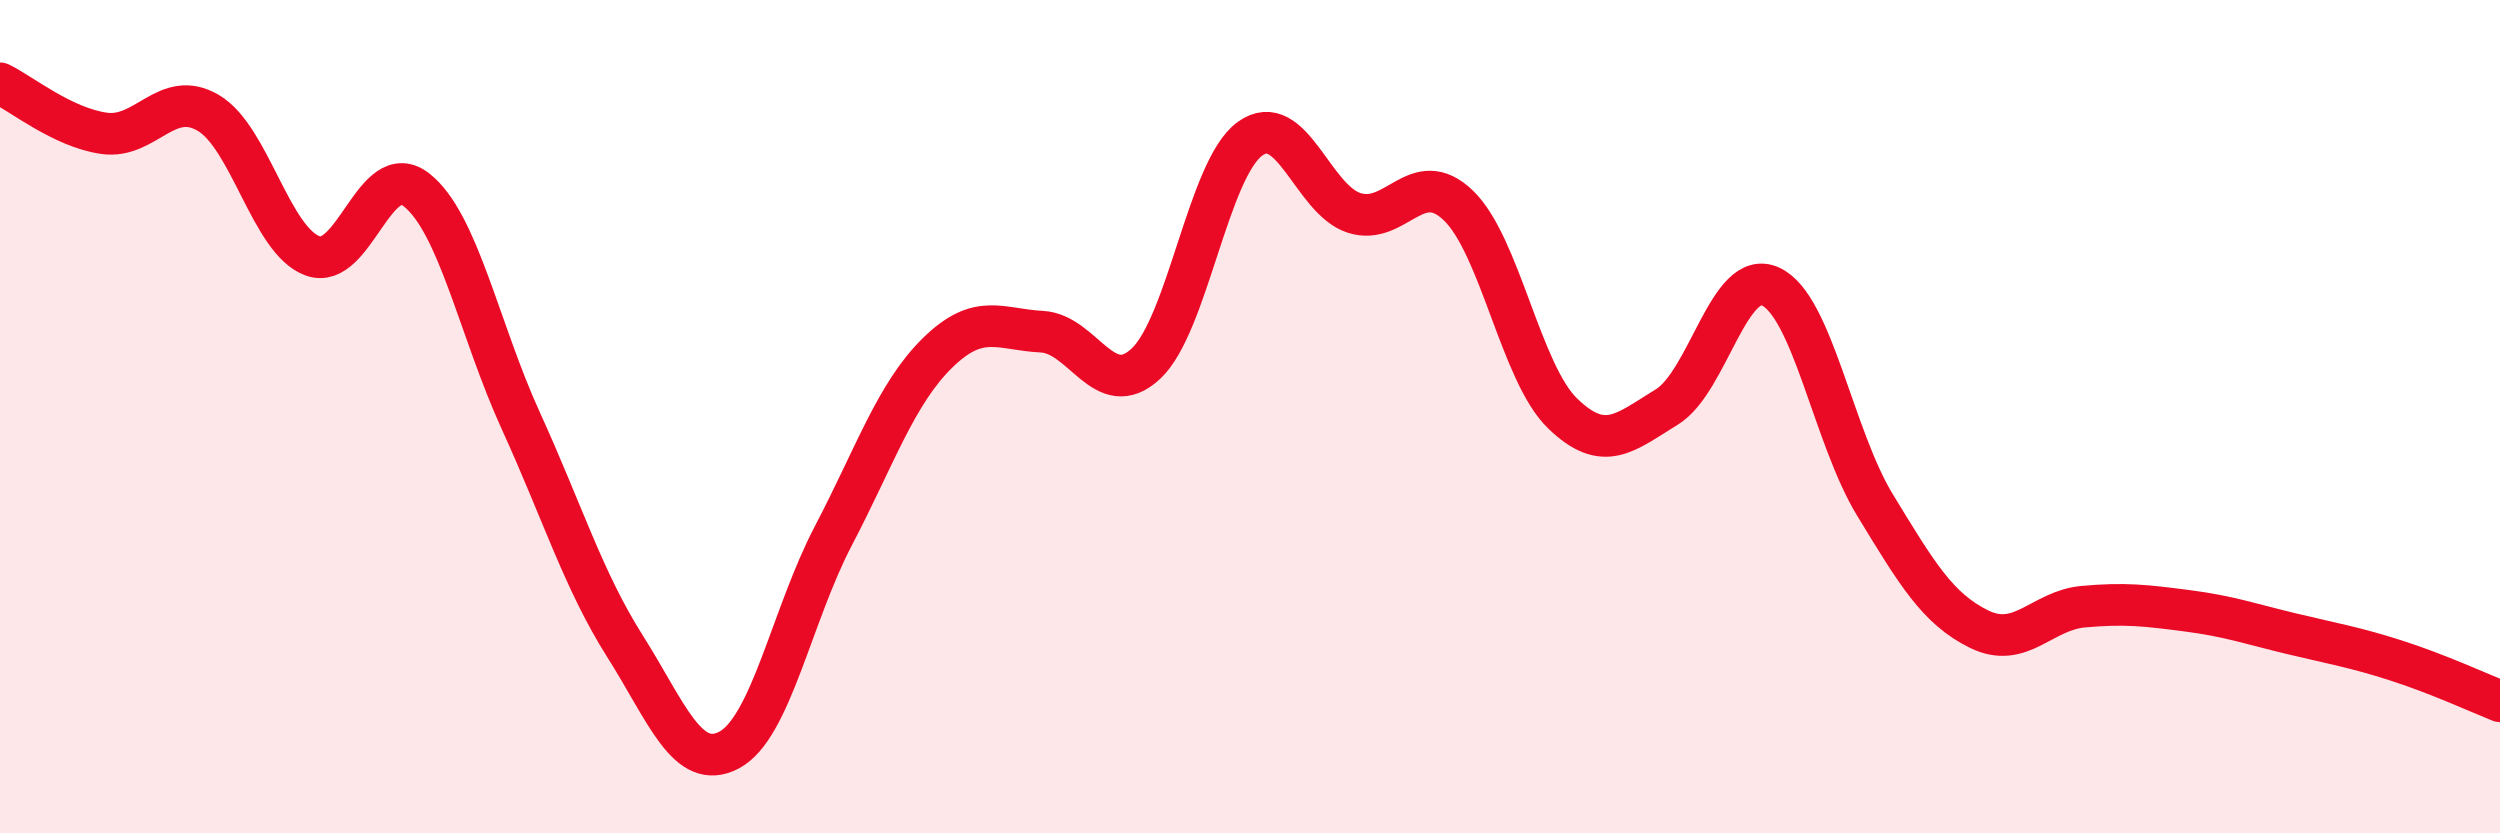
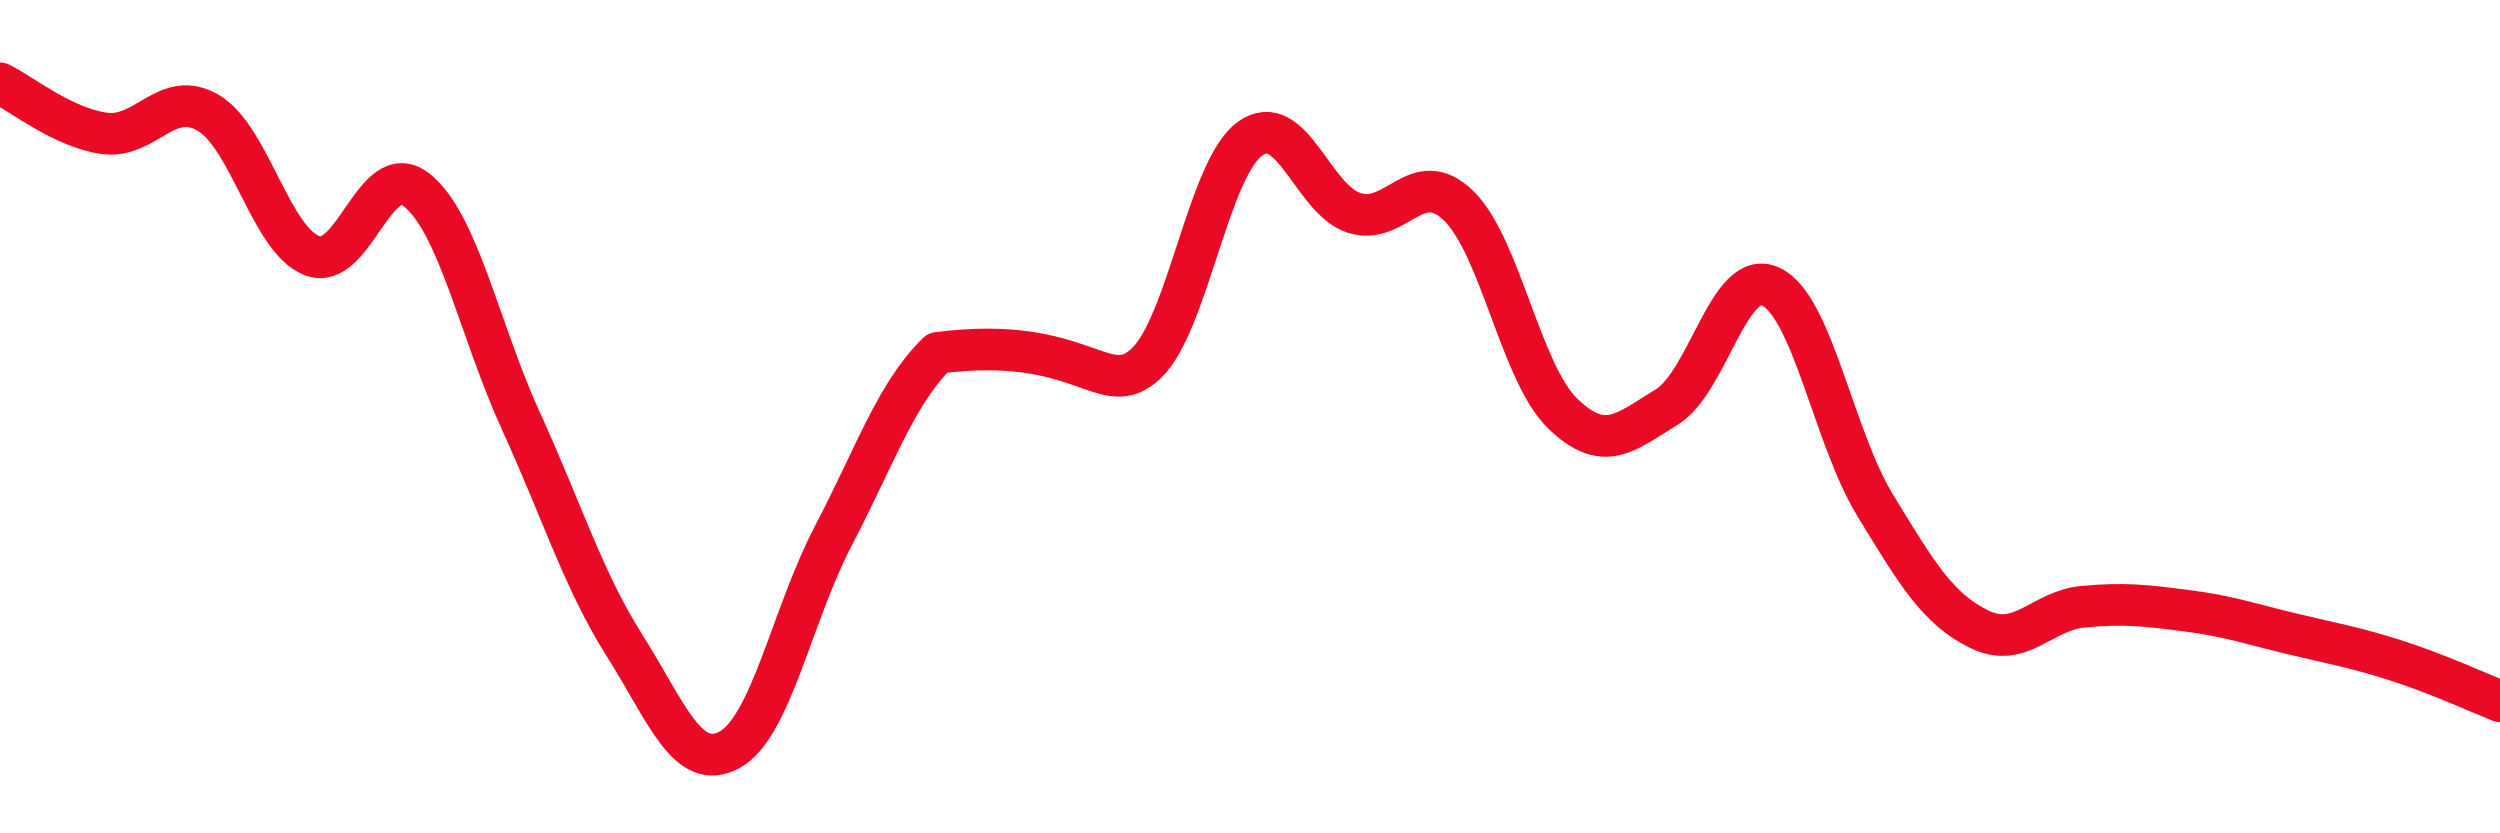
<svg xmlns="http://www.w3.org/2000/svg" width="60" height="20" viewBox="0 0 60 20">
-   <path d="M 0,2 C 0.5,2.24 1.5,3.06 2.5,3.2 C 3.5,3.34 4,2.12 5,2.71 C 6,3.3 6.5,5.77 7.5,6.14 C 8.5,6.51 9,3.77 10,4.56 C 11,5.35 11.5,7.91 12.5,10.1 C 13.5,12.29 14,13.93 15,15.51 C 16,17.09 16.5,18.53 17.5,18 C 18.5,17.47 19,14.77 20,12.86 C 21,10.95 21.5,9.45 22.5,8.47 C 23.5,7.49 24,7.91 25,7.96 C 26,8.01 26.5,9.66 27.5,8.73 C 28.5,7.8 29,4.05 30,3.33 C 31,2.61 31.5,4.79 32.5,5.11 C 33.5,5.43 34,3.97 35,4.93 C 36,5.89 36.5,8.95 37.5,9.92 C 38.5,10.89 39,10.38 40,9.77 C 41,9.16 41.5,6.41 42.5,6.88 C 43.5,7.35 44,10.48 45,12.12 C 46,13.76 46.5,14.61 47.5,15.1 C 48.5,15.59 49,14.65 50,14.56 C 51,14.47 51.5,14.53 52.5,14.66 C 53.5,14.79 54,14.97 55,15.21 C 56,15.45 56.5,15.53 57.5,15.85 C 58.5,16.17 59.5,16.63 60,16.83L60 20L0 20Z" fill="#EB0A25" opacity="0.1" stroke-linecap="round" stroke-linejoin="round" />
-   <path d="M 0,2 C 0.5,2.24 1.5,3.06 2.5,3.2 C 3.5,3.34 4,2.12 5,2.71 C 6,3.3 6.5,5.77 7.5,6.14 C 8.5,6.51 9,3.77 10,4.56 C 11,5.35 11.5,7.91 12.5,10.1 C 13.5,12.29 14,13.93 15,15.51 C 16,17.09 16.5,18.53 17.5,18 C 18.5,17.47 19,14.77 20,12.86 C 21,10.95 21.5,9.45 22.5,8.47 C 23.5,7.49 24,7.91 25,7.96 C 26,8.01 26.5,9.66 27.5,8.73 C 28.5,7.8 29,4.05 30,3.33 C 31,2.61 31.5,4.79 32.5,5.11 C 33.5,5.43 34,3.97 35,4.93 C 36,5.89 36.5,8.95 37.5,9.92 C 38.5,10.89 39,10.38 40,9.77 C 41,9.16 41.5,6.41 42.5,6.88 C 43.5,7.35 44,10.48 45,12.12 C 46,13.76 46.5,14.61 47.5,15.1 C 48.5,15.59 49,14.65 50,14.56 C 51,14.47 51.5,14.53 52.5,14.66 C 53.5,14.79 54,14.97 55,15.21 C 56,15.45 56.5,15.53 57.5,15.85 C 58.5,16.17 59.5,16.63 60,16.83" stroke="#EB0A25" stroke-width="1" fill="none" stroke-linecap="round" stroke-linejoin="round" />
+   <path d="M 0,2 C 0.5,2.24 1.5,3.06 2.5,3.2 C 3.5,3.34 4,2.12 5,2.71 C 6,3.3 6.5,5.77 7.5,6.14 C 8.5,6.51 9,3.77 10,4.56 C 11,5.35 11.5,7.91 12.5,10.1 C 13.5,12.29 14,13.93 15,15.51 C 16,17.09 16.5,18.53 17.5,18 C 18.5,17.47 19,14.77 20,12.86 C 21,10.95 21.5,9.45 22.5,8.47 C 26,8.01 26.5,9.66 27.5,8.73 C 28.5,7.8 29,4.05 30,3.33 C 31,2.61 31.5,4.79 32.5,5.11 C 33.5,5.43 34,3.97 35,4.93 C 36,5.89 36.5,8.95 37.5,9.92 C 38.5,10.89 39,10.38 40,9.77 C 41,9.16 41.5,6.41 42.5,6.88 C 43.5,7.35 44,10.48 45,12.12 C 46,13.76 46.5,14.61 47.5,15.1 C 48.5,15.59 49,14.65 50,14.56 C 51,14.47 51.5,14.53 52.5,14.66 C 53.5,14.79 54,14.97 55,15.21 C 56,15.45 56.5,15.53 57.5,15.85 C 58.5,16.17 59.5,16.63 60,16.83" stroke="#EB0A25" stroke-width="1" fill="none" stroke-linecap="round" stroke-linejoin="round" />
</svg>